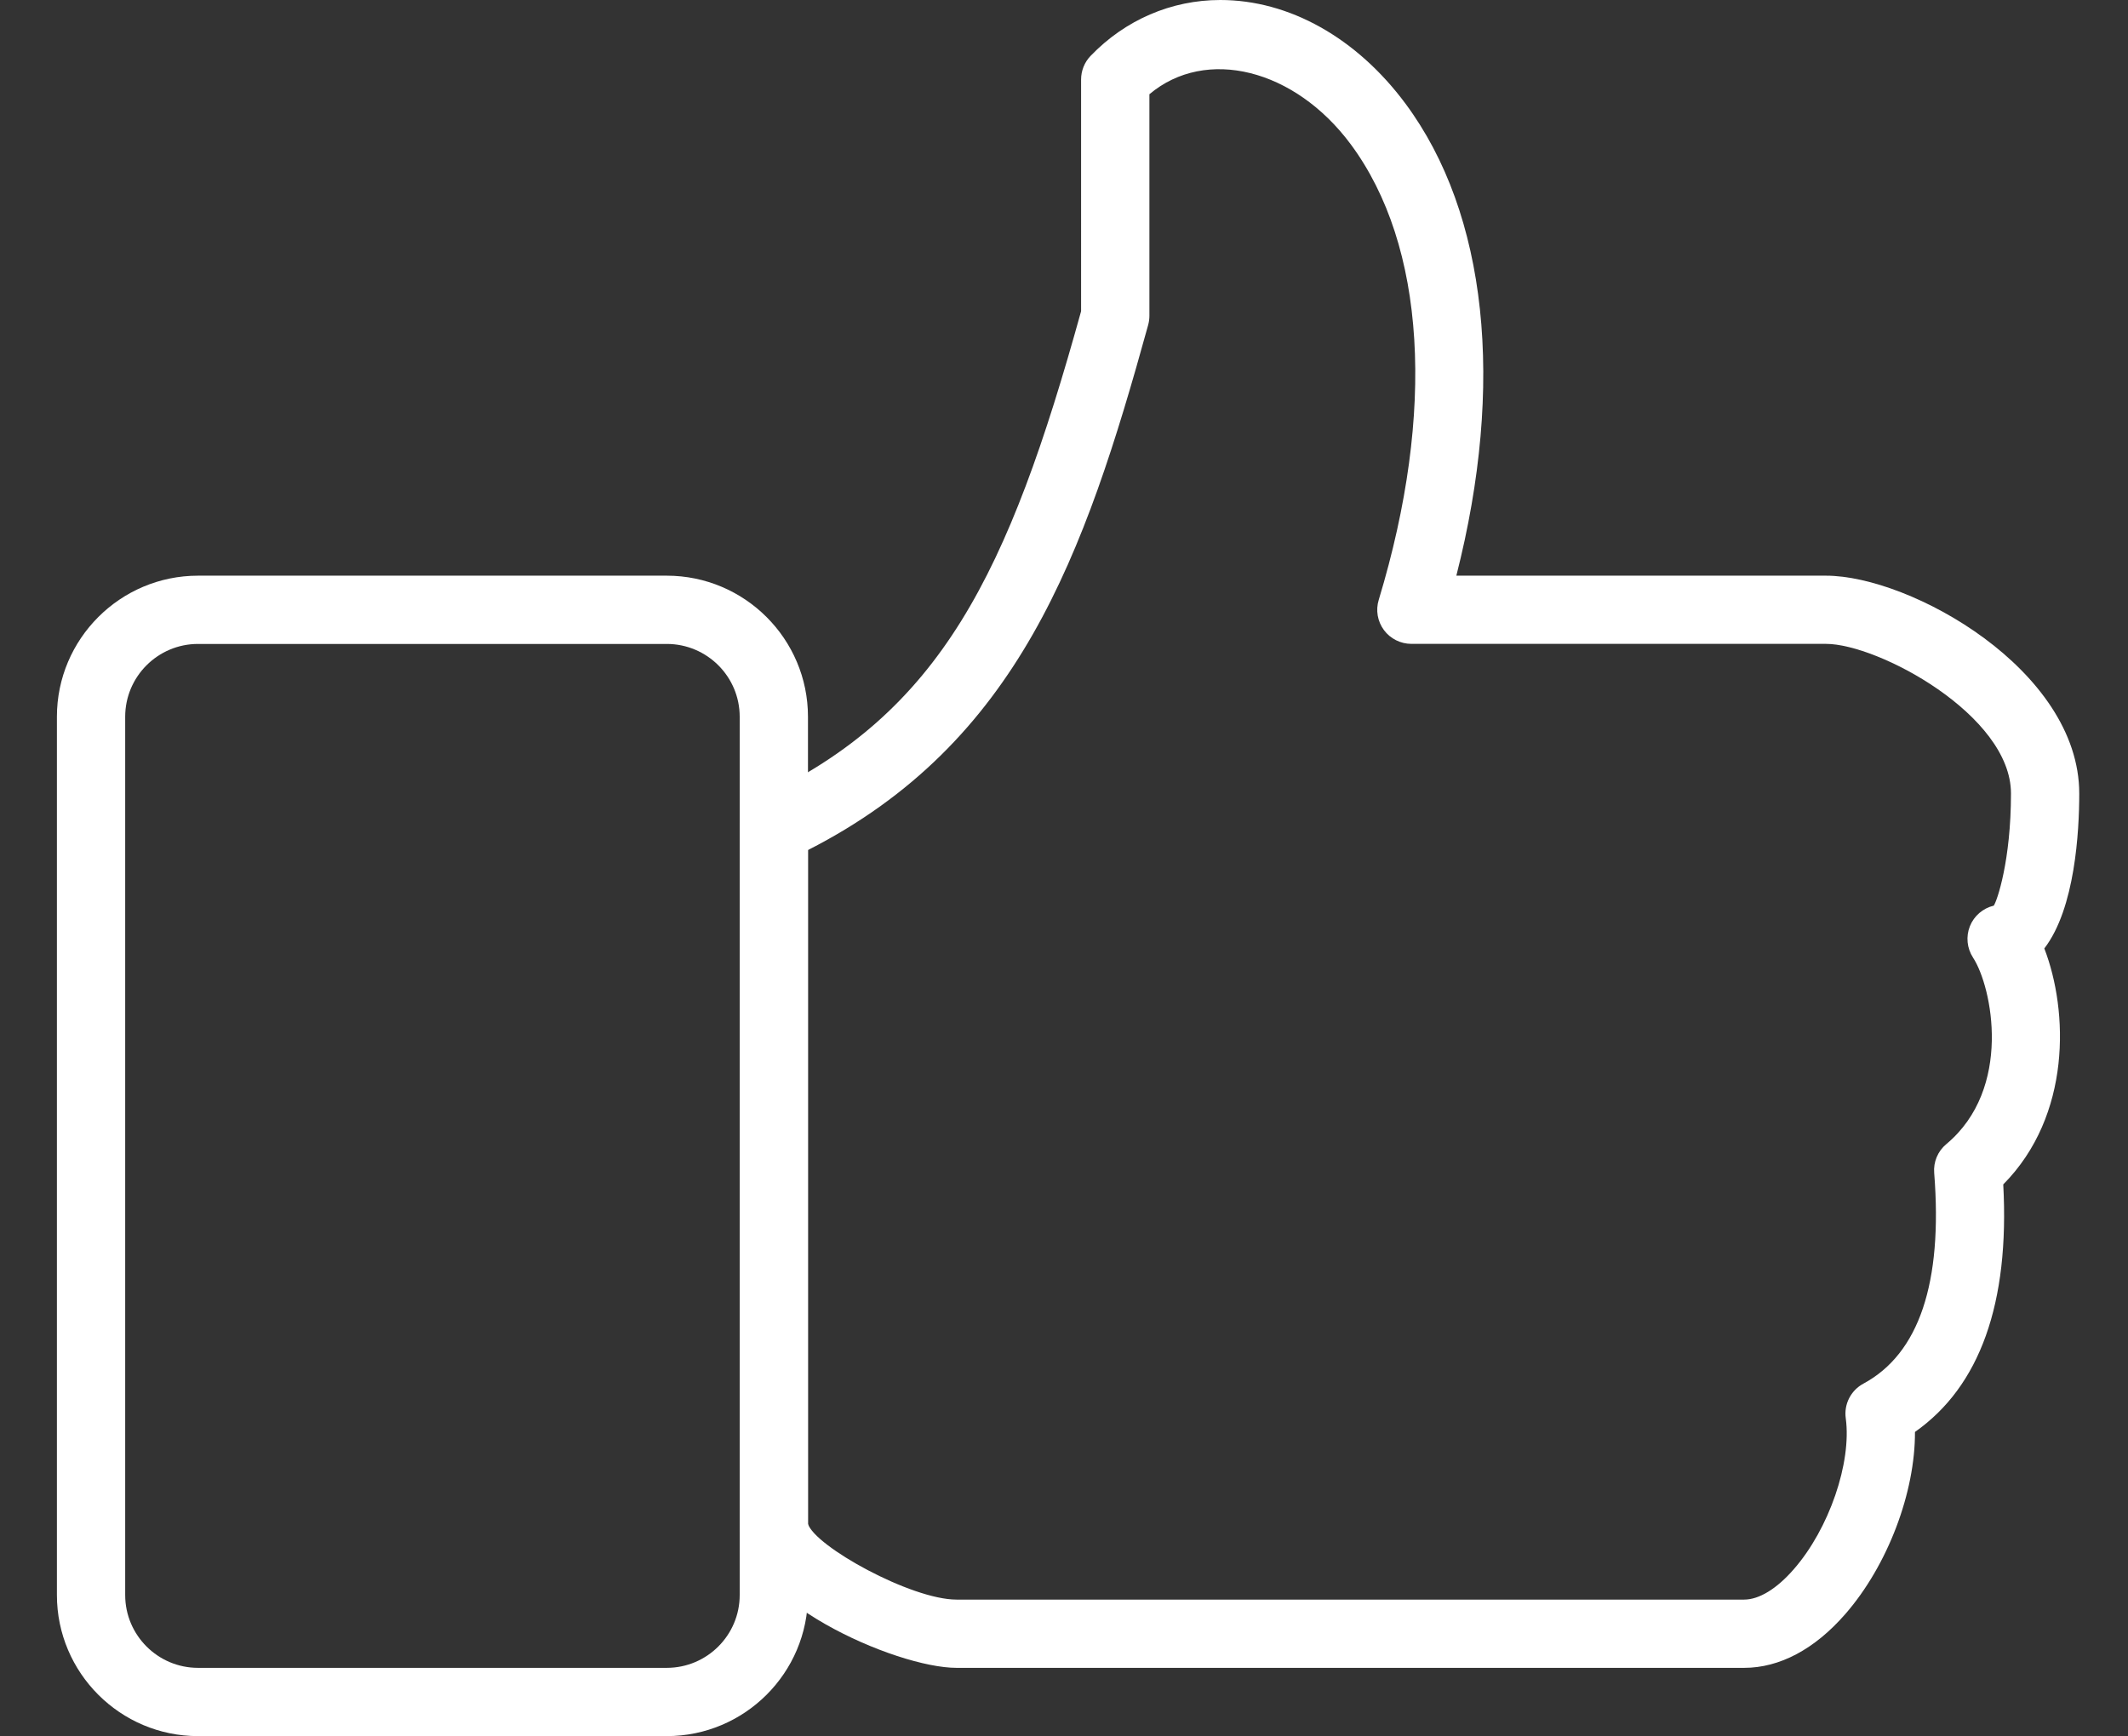
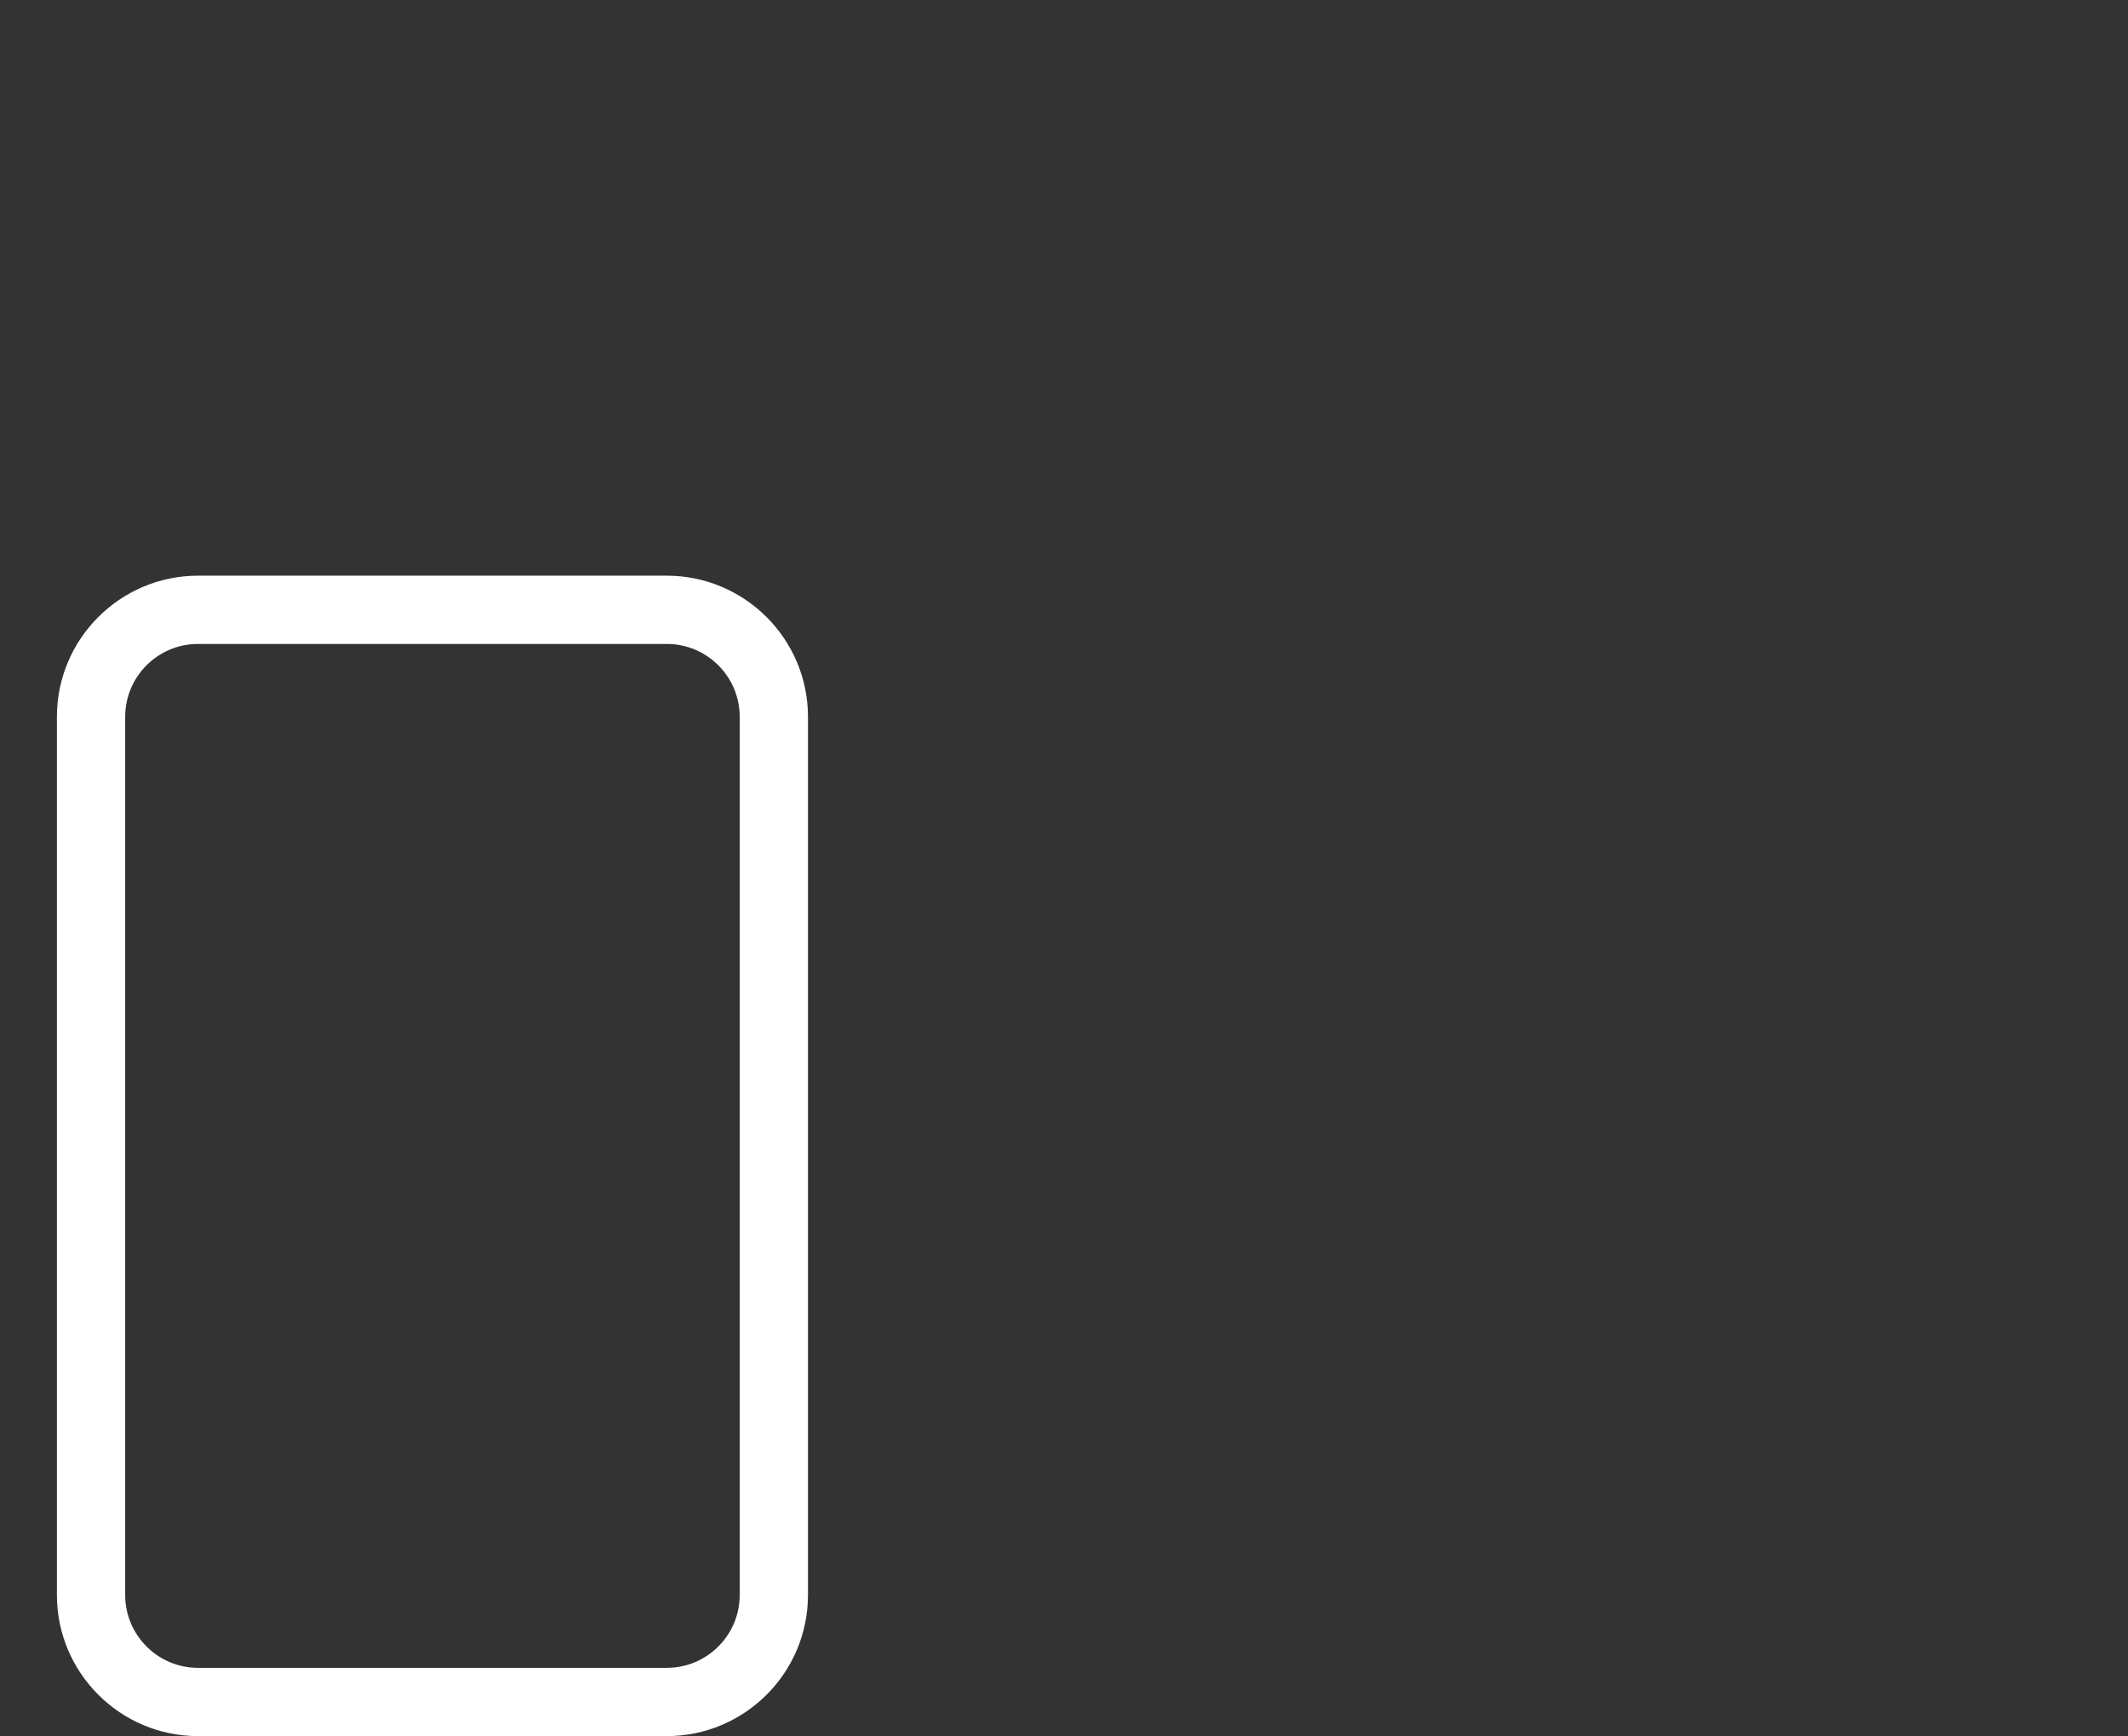
<svg xmlns="http://www.w3.org/2000/svg" version="1.1" id="icons" x="0px" y="0px" width="62.333px" height="50.867px" viewBox="0 0 62.333 50.867" enable-background="new 0 0 62.333 50.867" xml:space="preserve">
  <rect x="0" y="0" width="62.333" height="50.867" fill="#333333" stroke="none" />
  <g>
-     <path fill="#FFFFFF" d="M51.089,48.867h-23.07c-1.777,0-6.352-2.006-6.352-4.219V24.281c0-0.389,0.223-0.742,0.578-0.906   c5.324-2.484,7.297-6.584,9.422-14.256V2.332c0-0.258,0.098-0.506,0.277-0.693C32.96,0.582,34.312,0,35.745,0   c2.016,0,3.992,1.107,5.426,3.039c2.395,3.229,2.918,8.217,1.488,13.828h10.828c2.473,0,7.418,2.76,7.418,6.383   c0,1.104-0.121,3.367-1.023,4.539c0.707,1.832,0.797,4.895-1.203,6.914c0.188,3.482-0.684,5.916-2.586,7.252   c0.008,1.764-0.793,3.904-2.039,5.334C53.155,48.322,52.128,48.867,51.089,48.867z M23.667,24.906v19.742   c0.199,0.654,3.016,2.219,4.352,2.219h23.07c0.438,0,0.957-0.316,1.457-0.893c1.031-1.18,1.695-3.119,1.52-4.416   c-0.059-0.414,0.148-0.82,0.516-1.018c1.629-0.877,2.328-2.953,2.074-6.172c-0.027-0.322,0.105-0.639,0.355-0.846   c1.949-1.627,1.344-4.607,0.781-5.467c-0.176-0.273-0.211-0.615-0.09-0.918s0.383-0.527,0.699-0.602   c0.098-0.143,0.504-1.322,0.504-3.287c0-2.299-3.898-4.383-5.418-4.383H41.343c-0.316,0-0.617-0.15-0.805-0.404   s-0.246-0.582-0.152-0.887c1.672-5.52,1.375-10.385-0.82-13.346c-1.641-2.211-4.242-2.861-5.898-1.467v6.49   c0,0.09-0.012,0.18-0.035,0.266C31.761,16.303,29.819,21.77,23.667,24.906z" />
    <path fill="#FFFFFF" d="M19.53,50.867H5.8c-2.277,0-4.133-1.854-4.133-4.133V21c0-2.279,1.855-4.133,4.133-4.133h13.73   c2.281,0,4.137,1.854,4.137,4.133v25.734C23.667,49.014,21.812,50.867,19.53,50.867z M5.8,18.867c-1.176,0-2.133,0.957-2.133,2.133   v25.734c0,1.176,0.957,2.133,2.133,2.133h13.73c1.18,0,2.137-0.957,2.137-2.133V21c0-1.176-0.957-2.133-2.137-2.133H5.8z" />
  </g>
</svg>